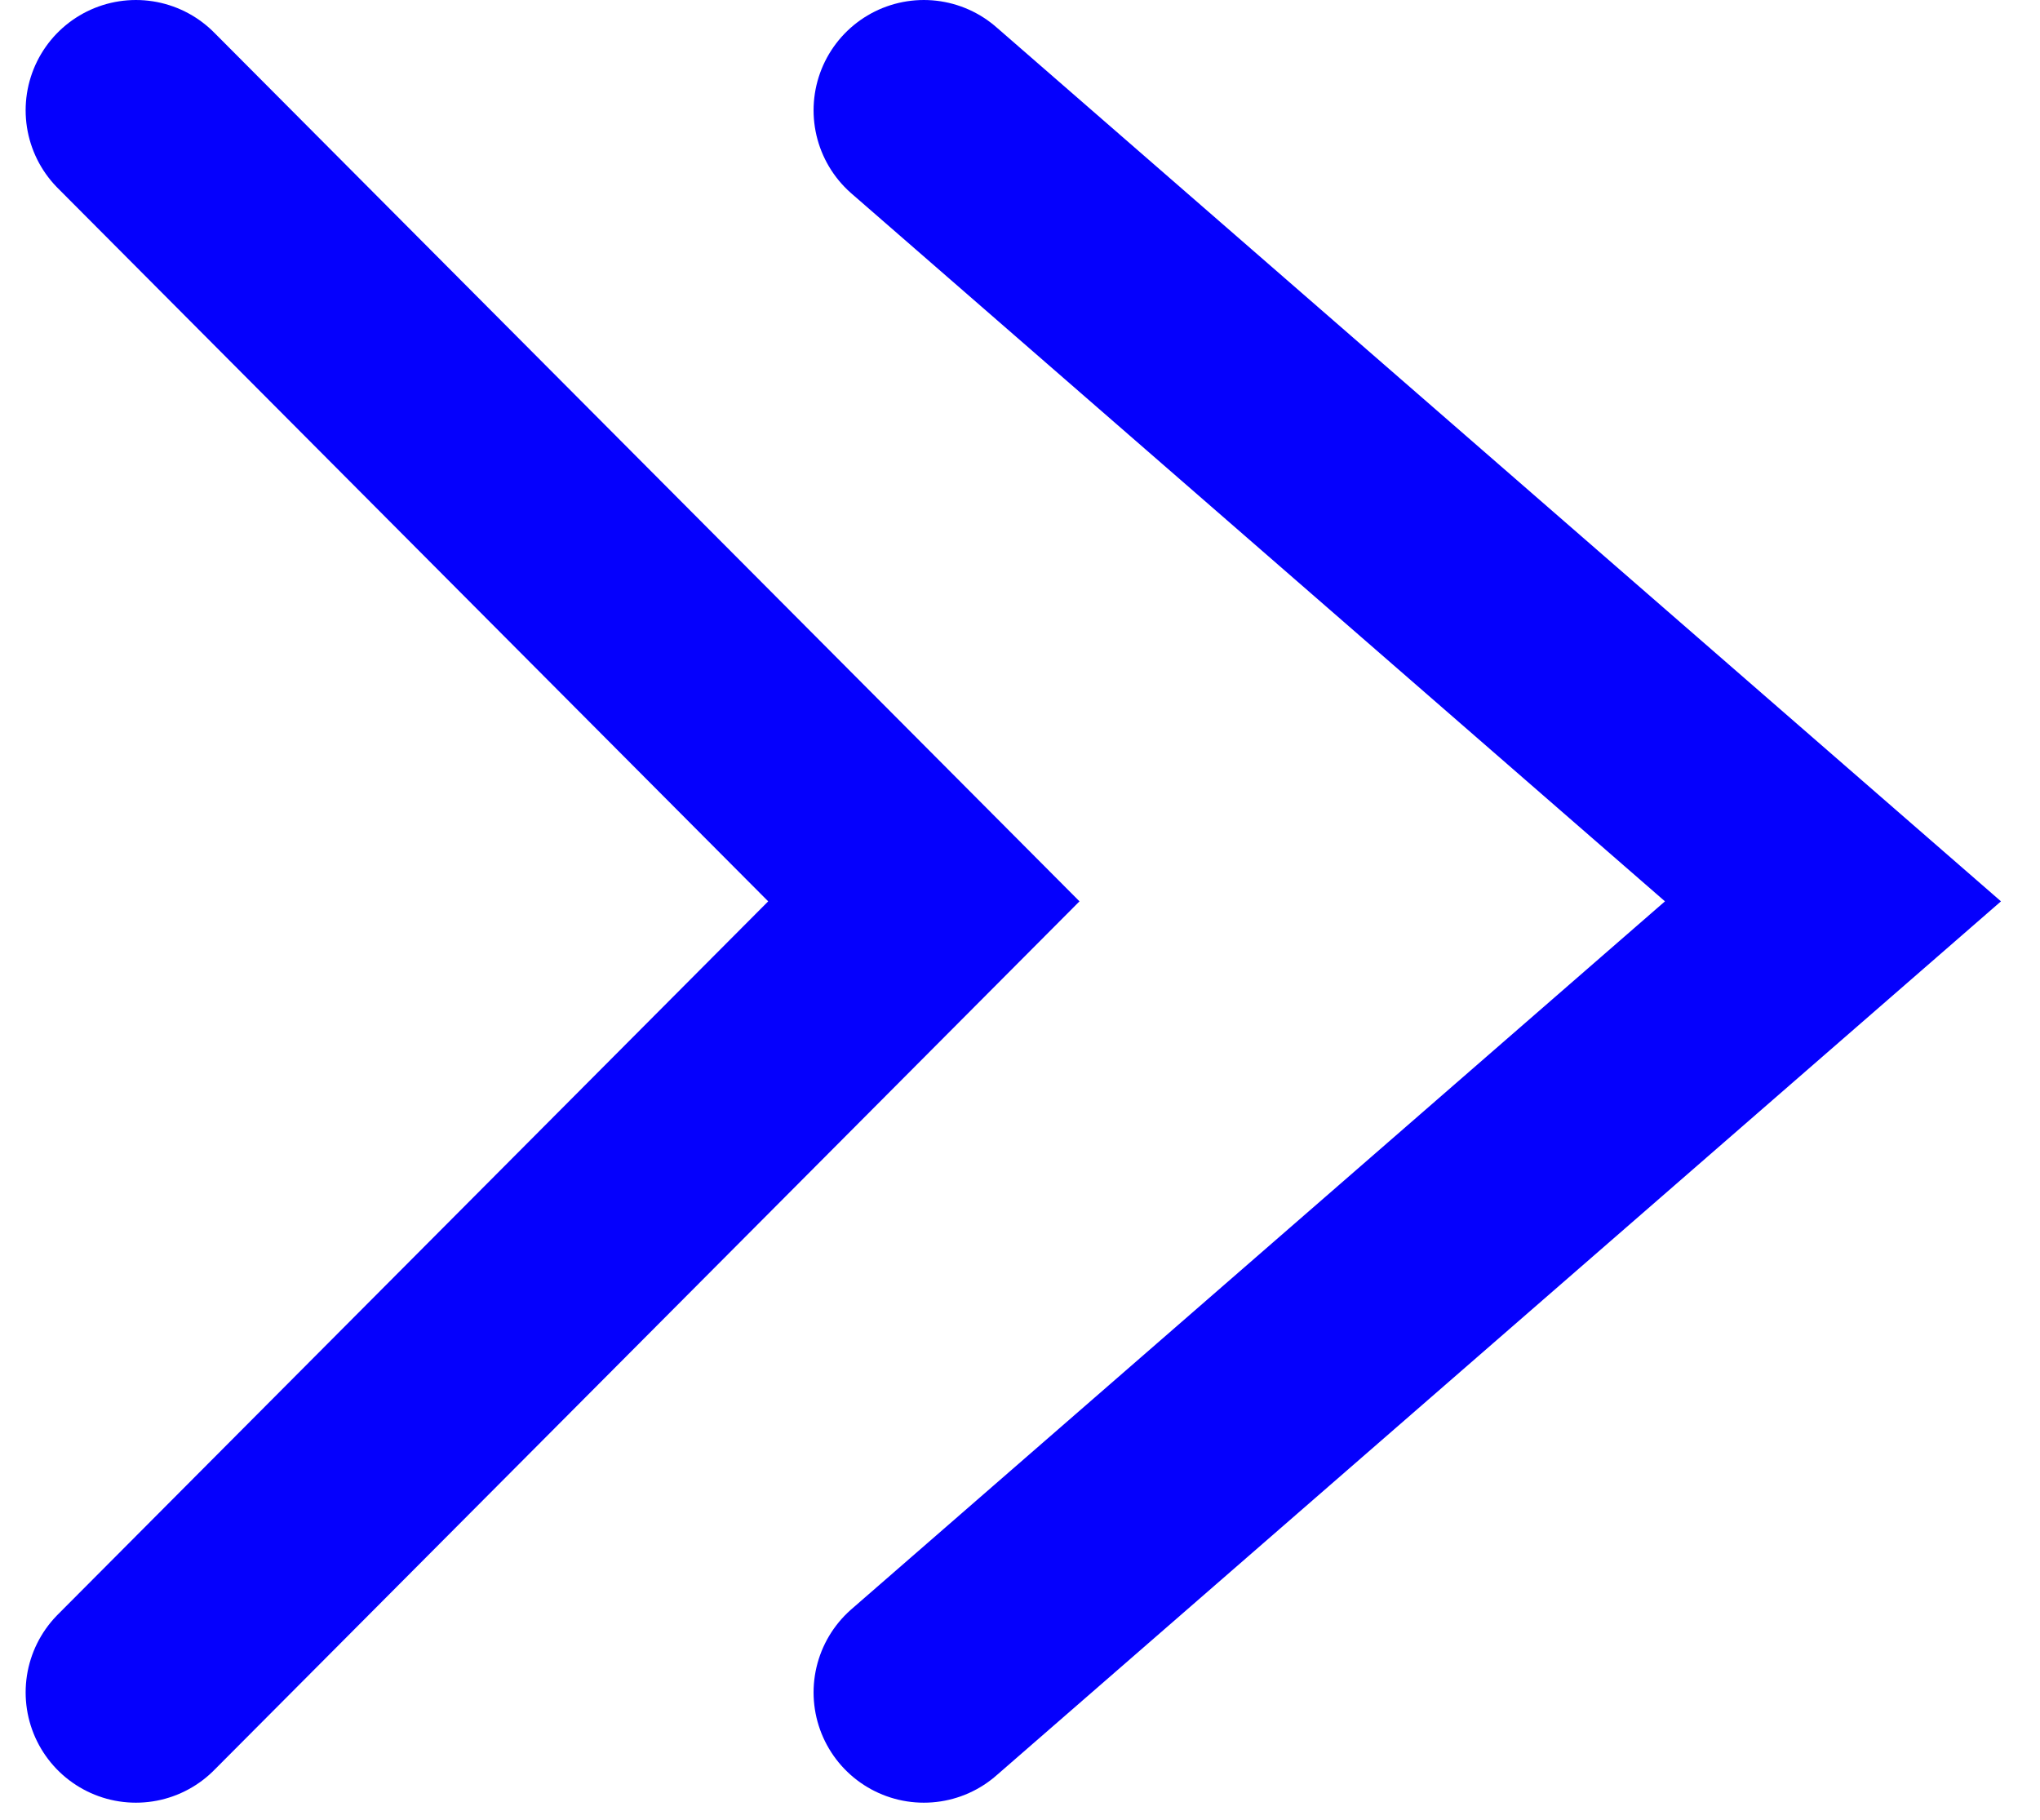
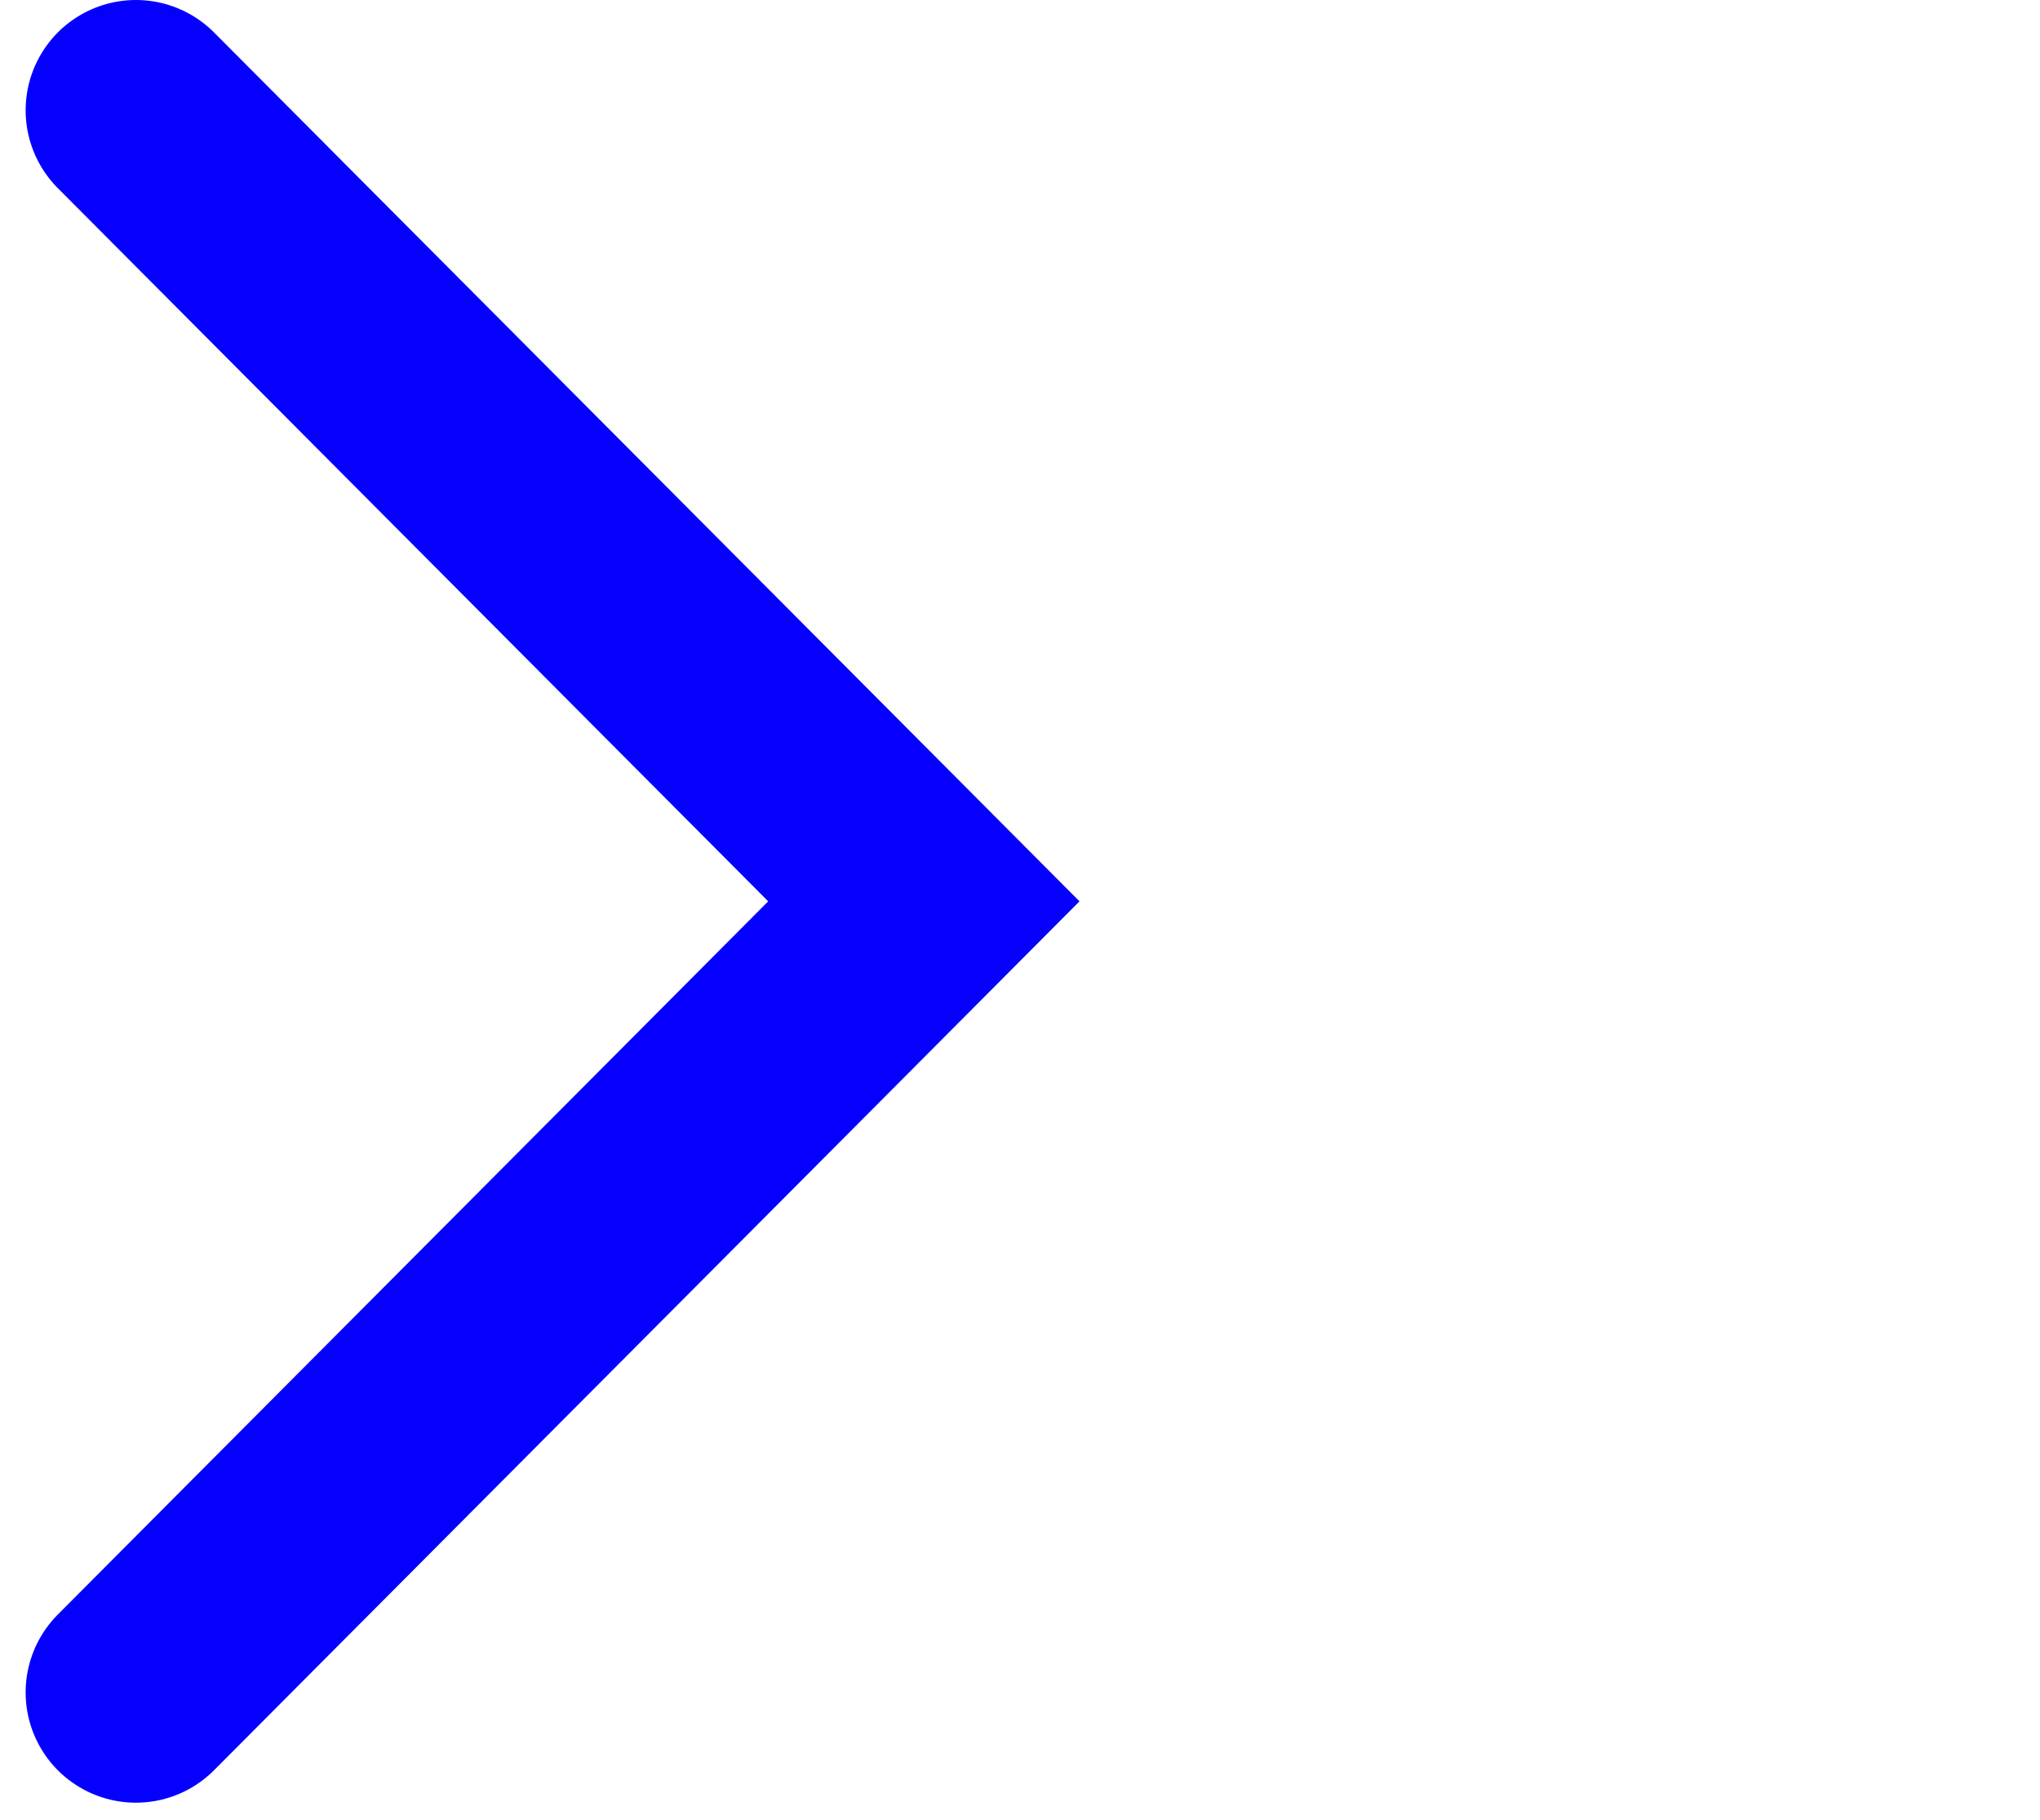
<svg xmlns="http://www.w3.org/2000/svg" width="37" height="33" viewBox="0 0 37 33" fill="none">
  <path d="M2.465 30.69L16.756 16.345L2.465 2" stroke="#0500FD" stroke-width="4" stroke-linecap="round" />
-   <path d="M16.756 30.69L33.245 16.345L16.756 2" stroke="#0500FD" stroke-width="4" stroke-linecap="round" />
</svg>